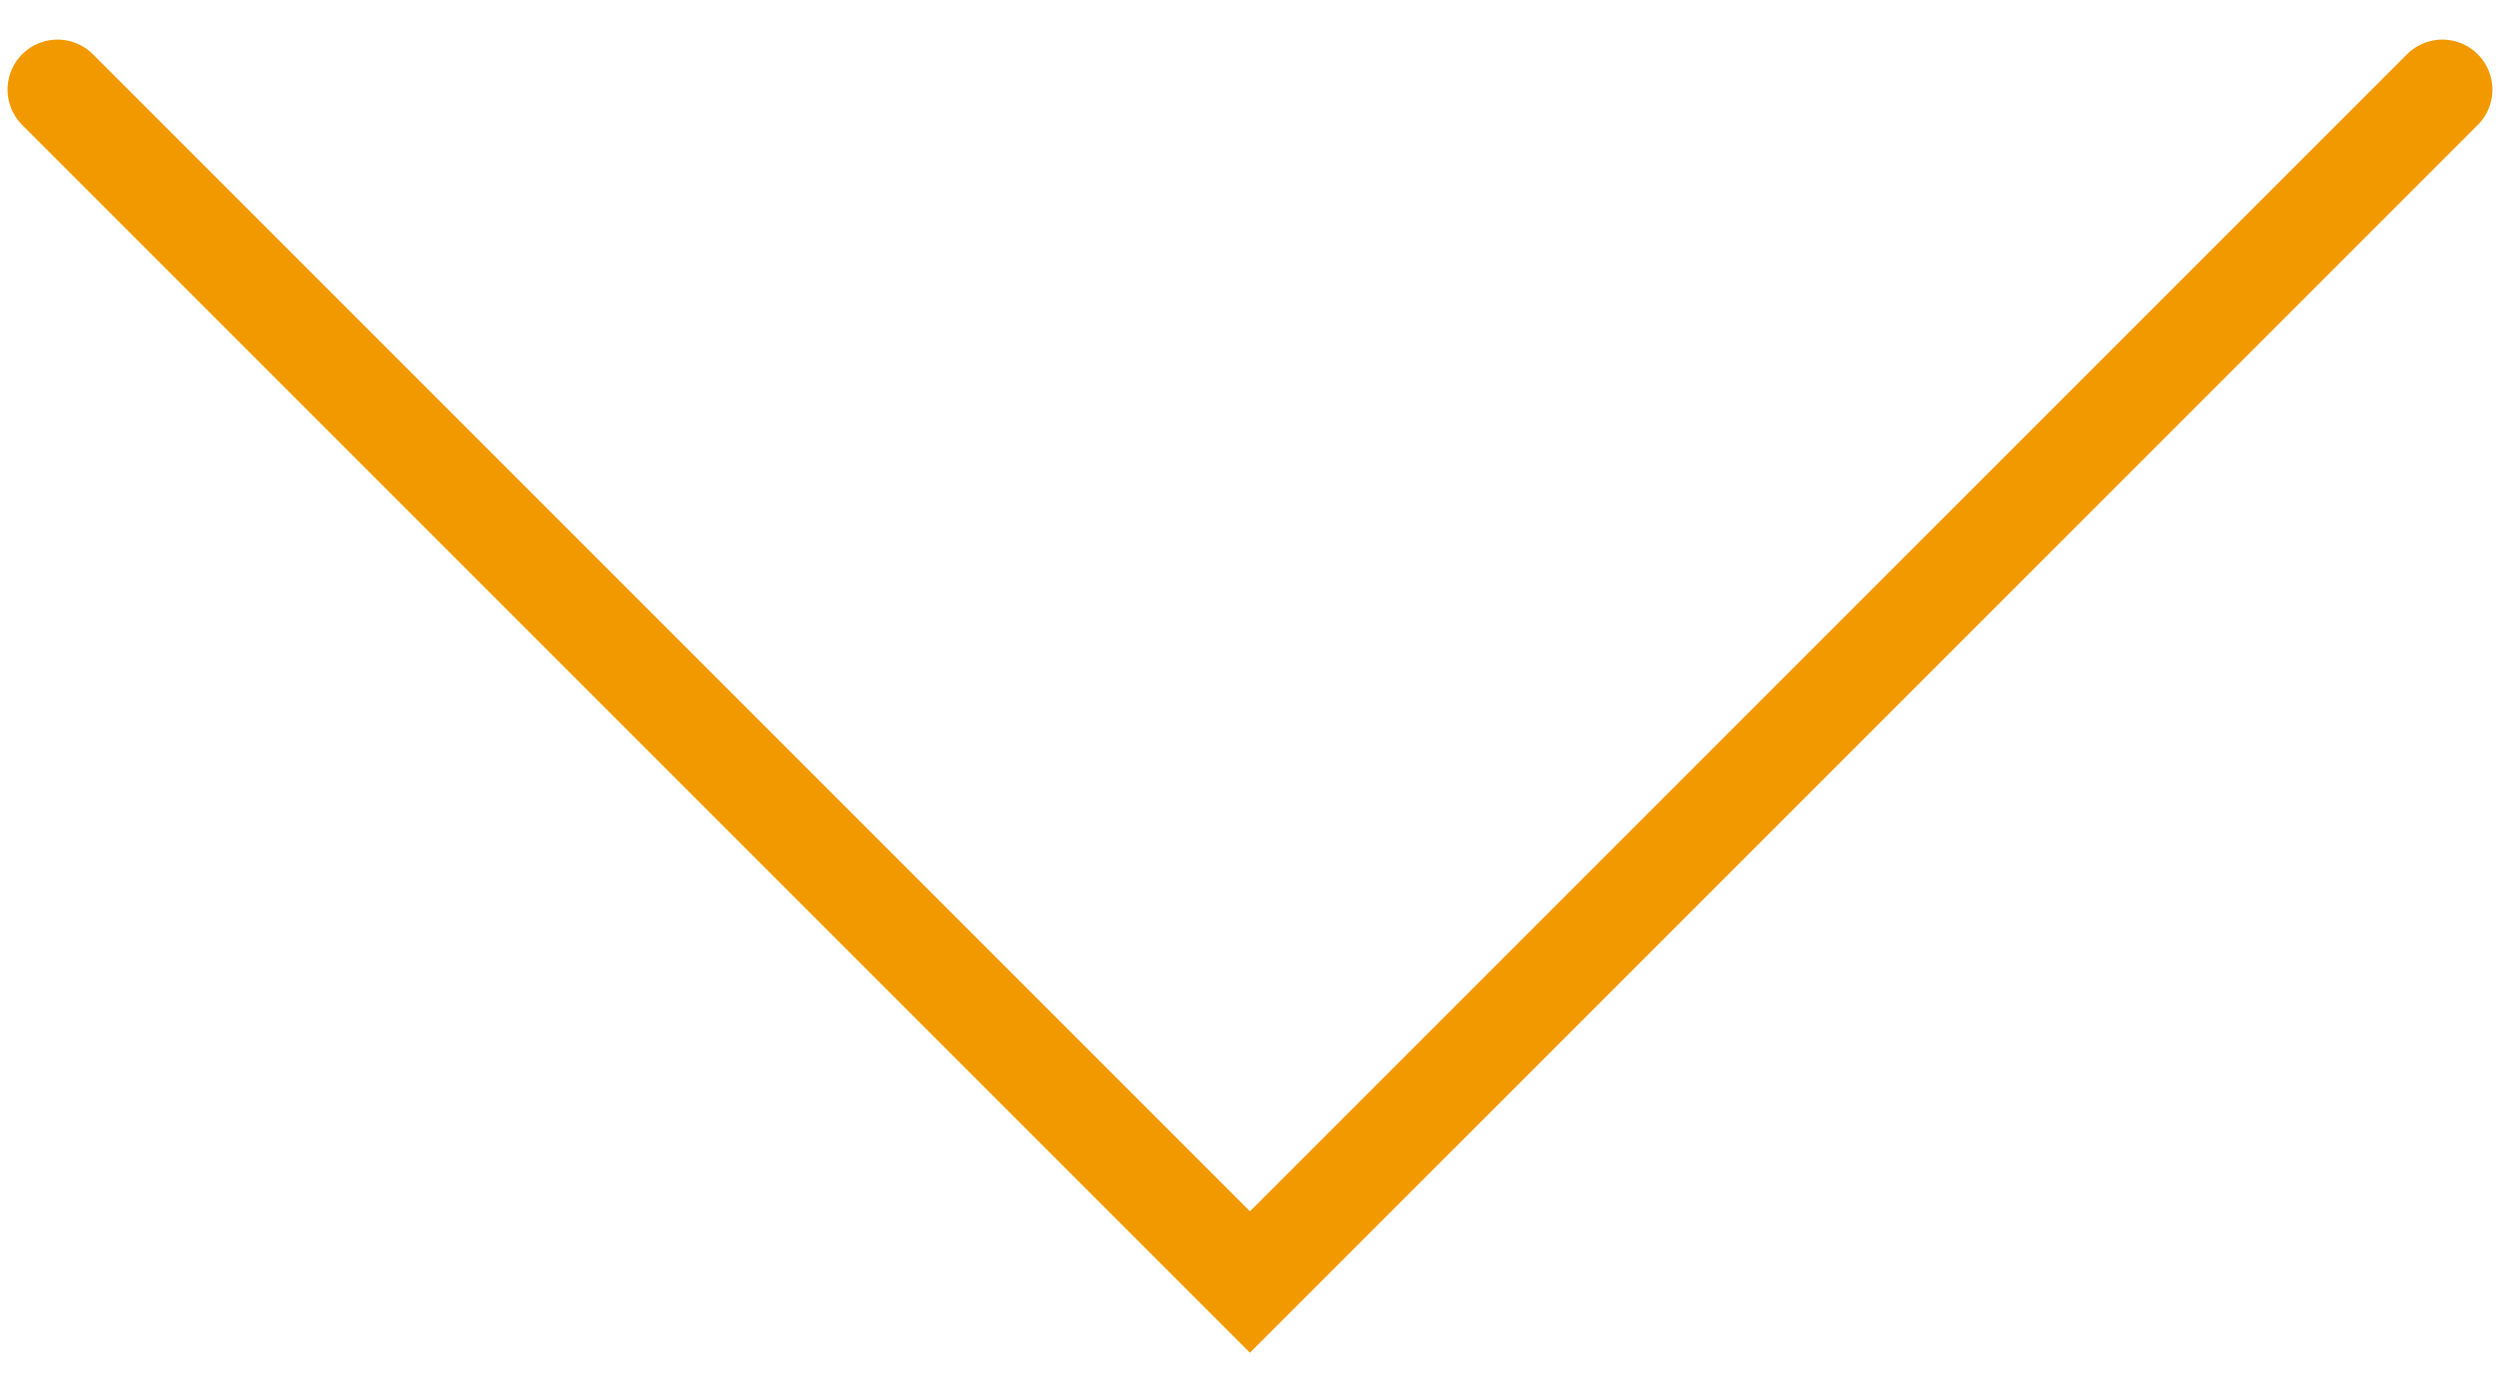
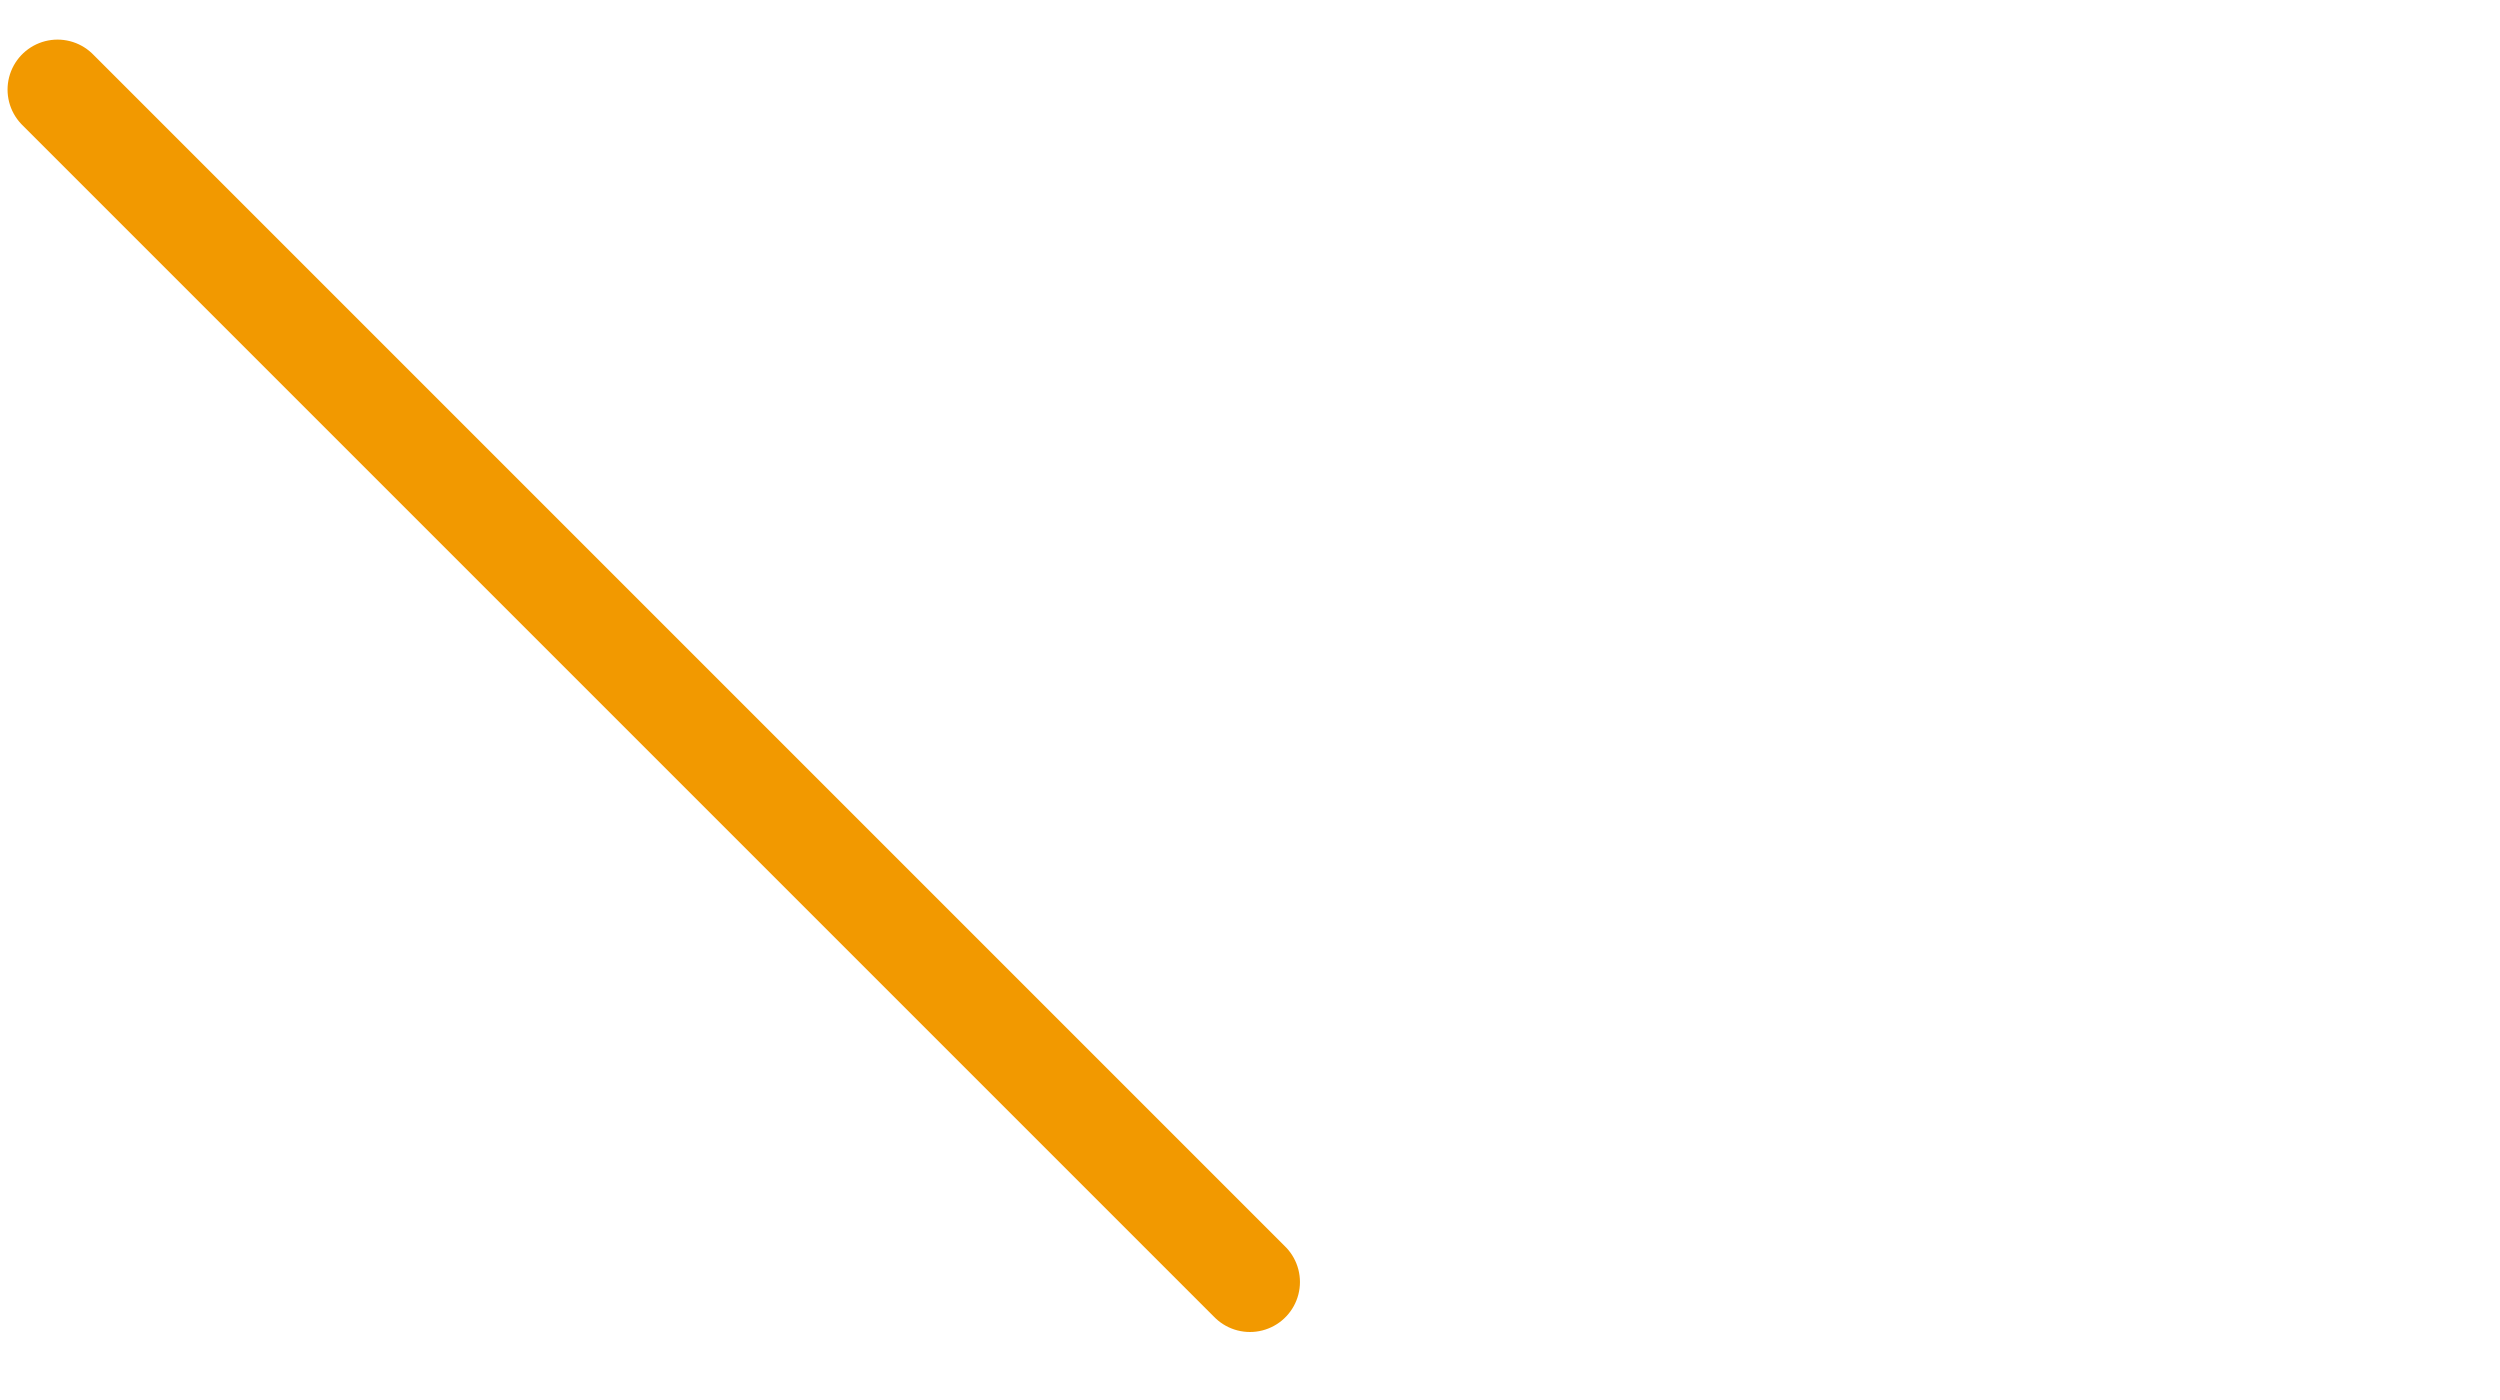
<svg xmlns="http://www.w3.org/2000/svg" width="50" height="28" viewBox="0 0 50 28" fill="none">
-   <path d="M1.151 1.792L24.999 25.64L48.848 1.792" stroke="#F29900" stroke-width="2" stroke-linecap="round" />
+   <path d="M1.151 1.792L24.999 25.64" stroke="#F29900" stroke-width="2" stroke-linecap="round" />
</svg>